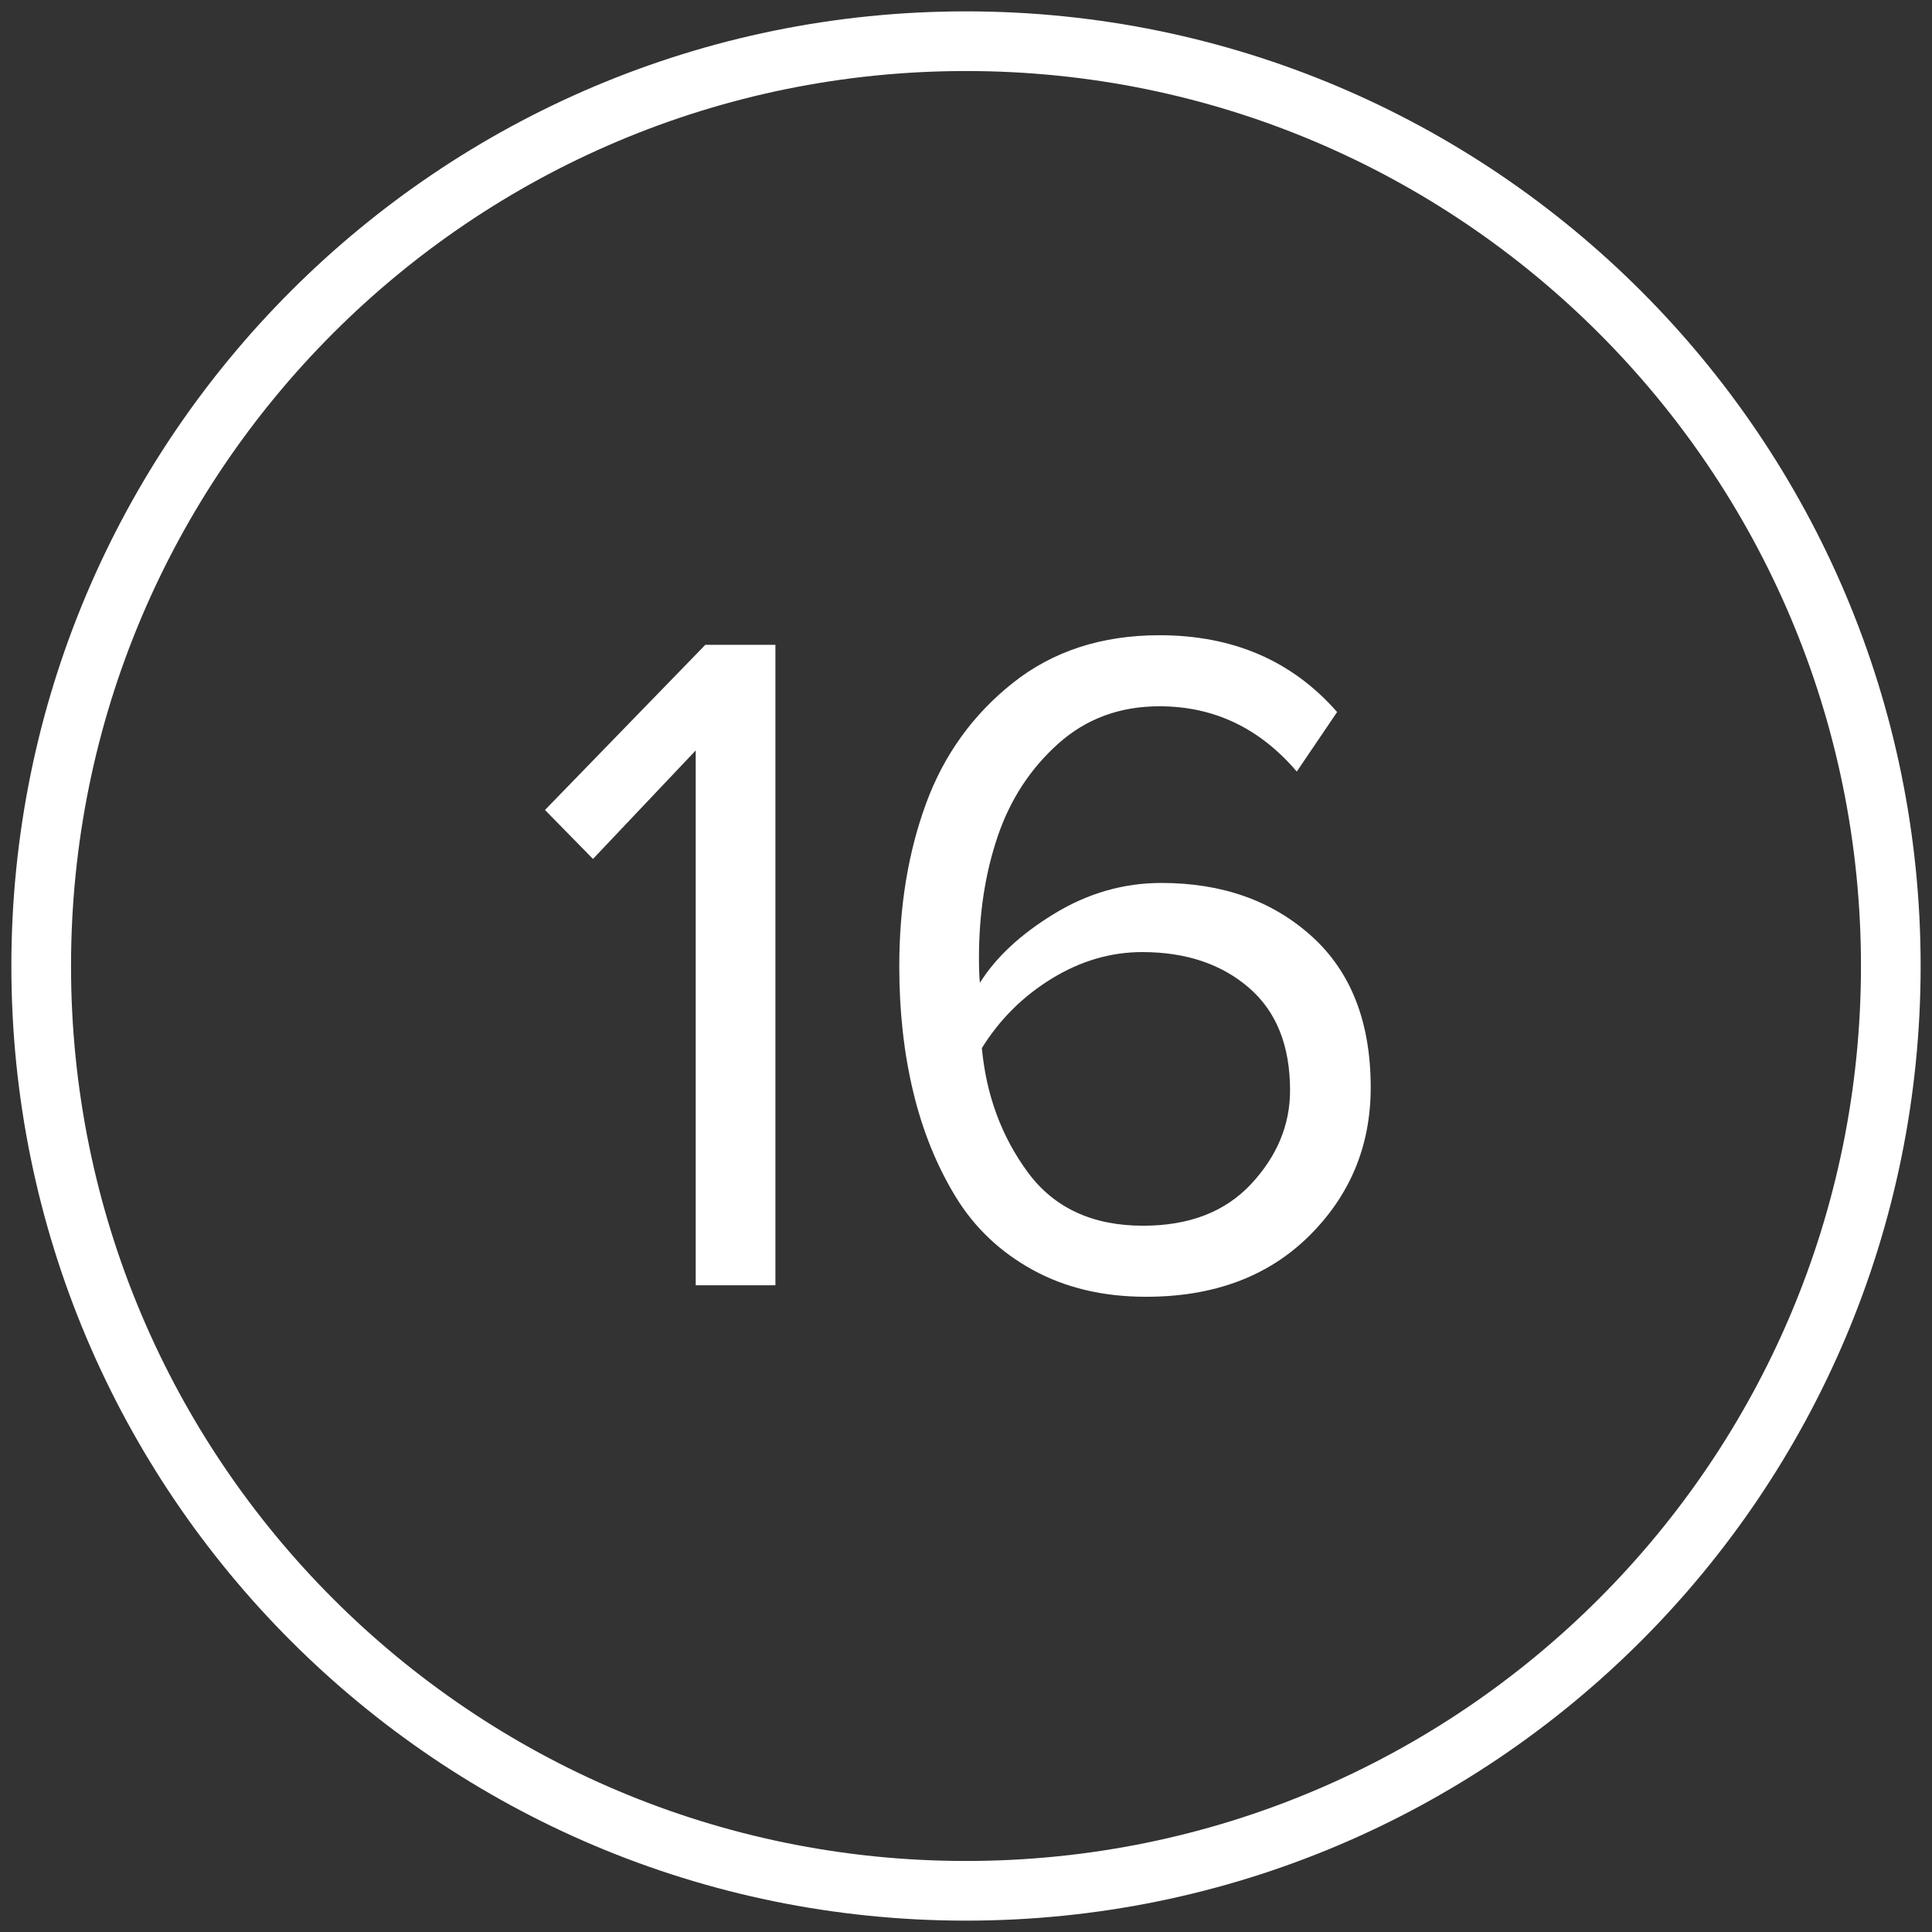
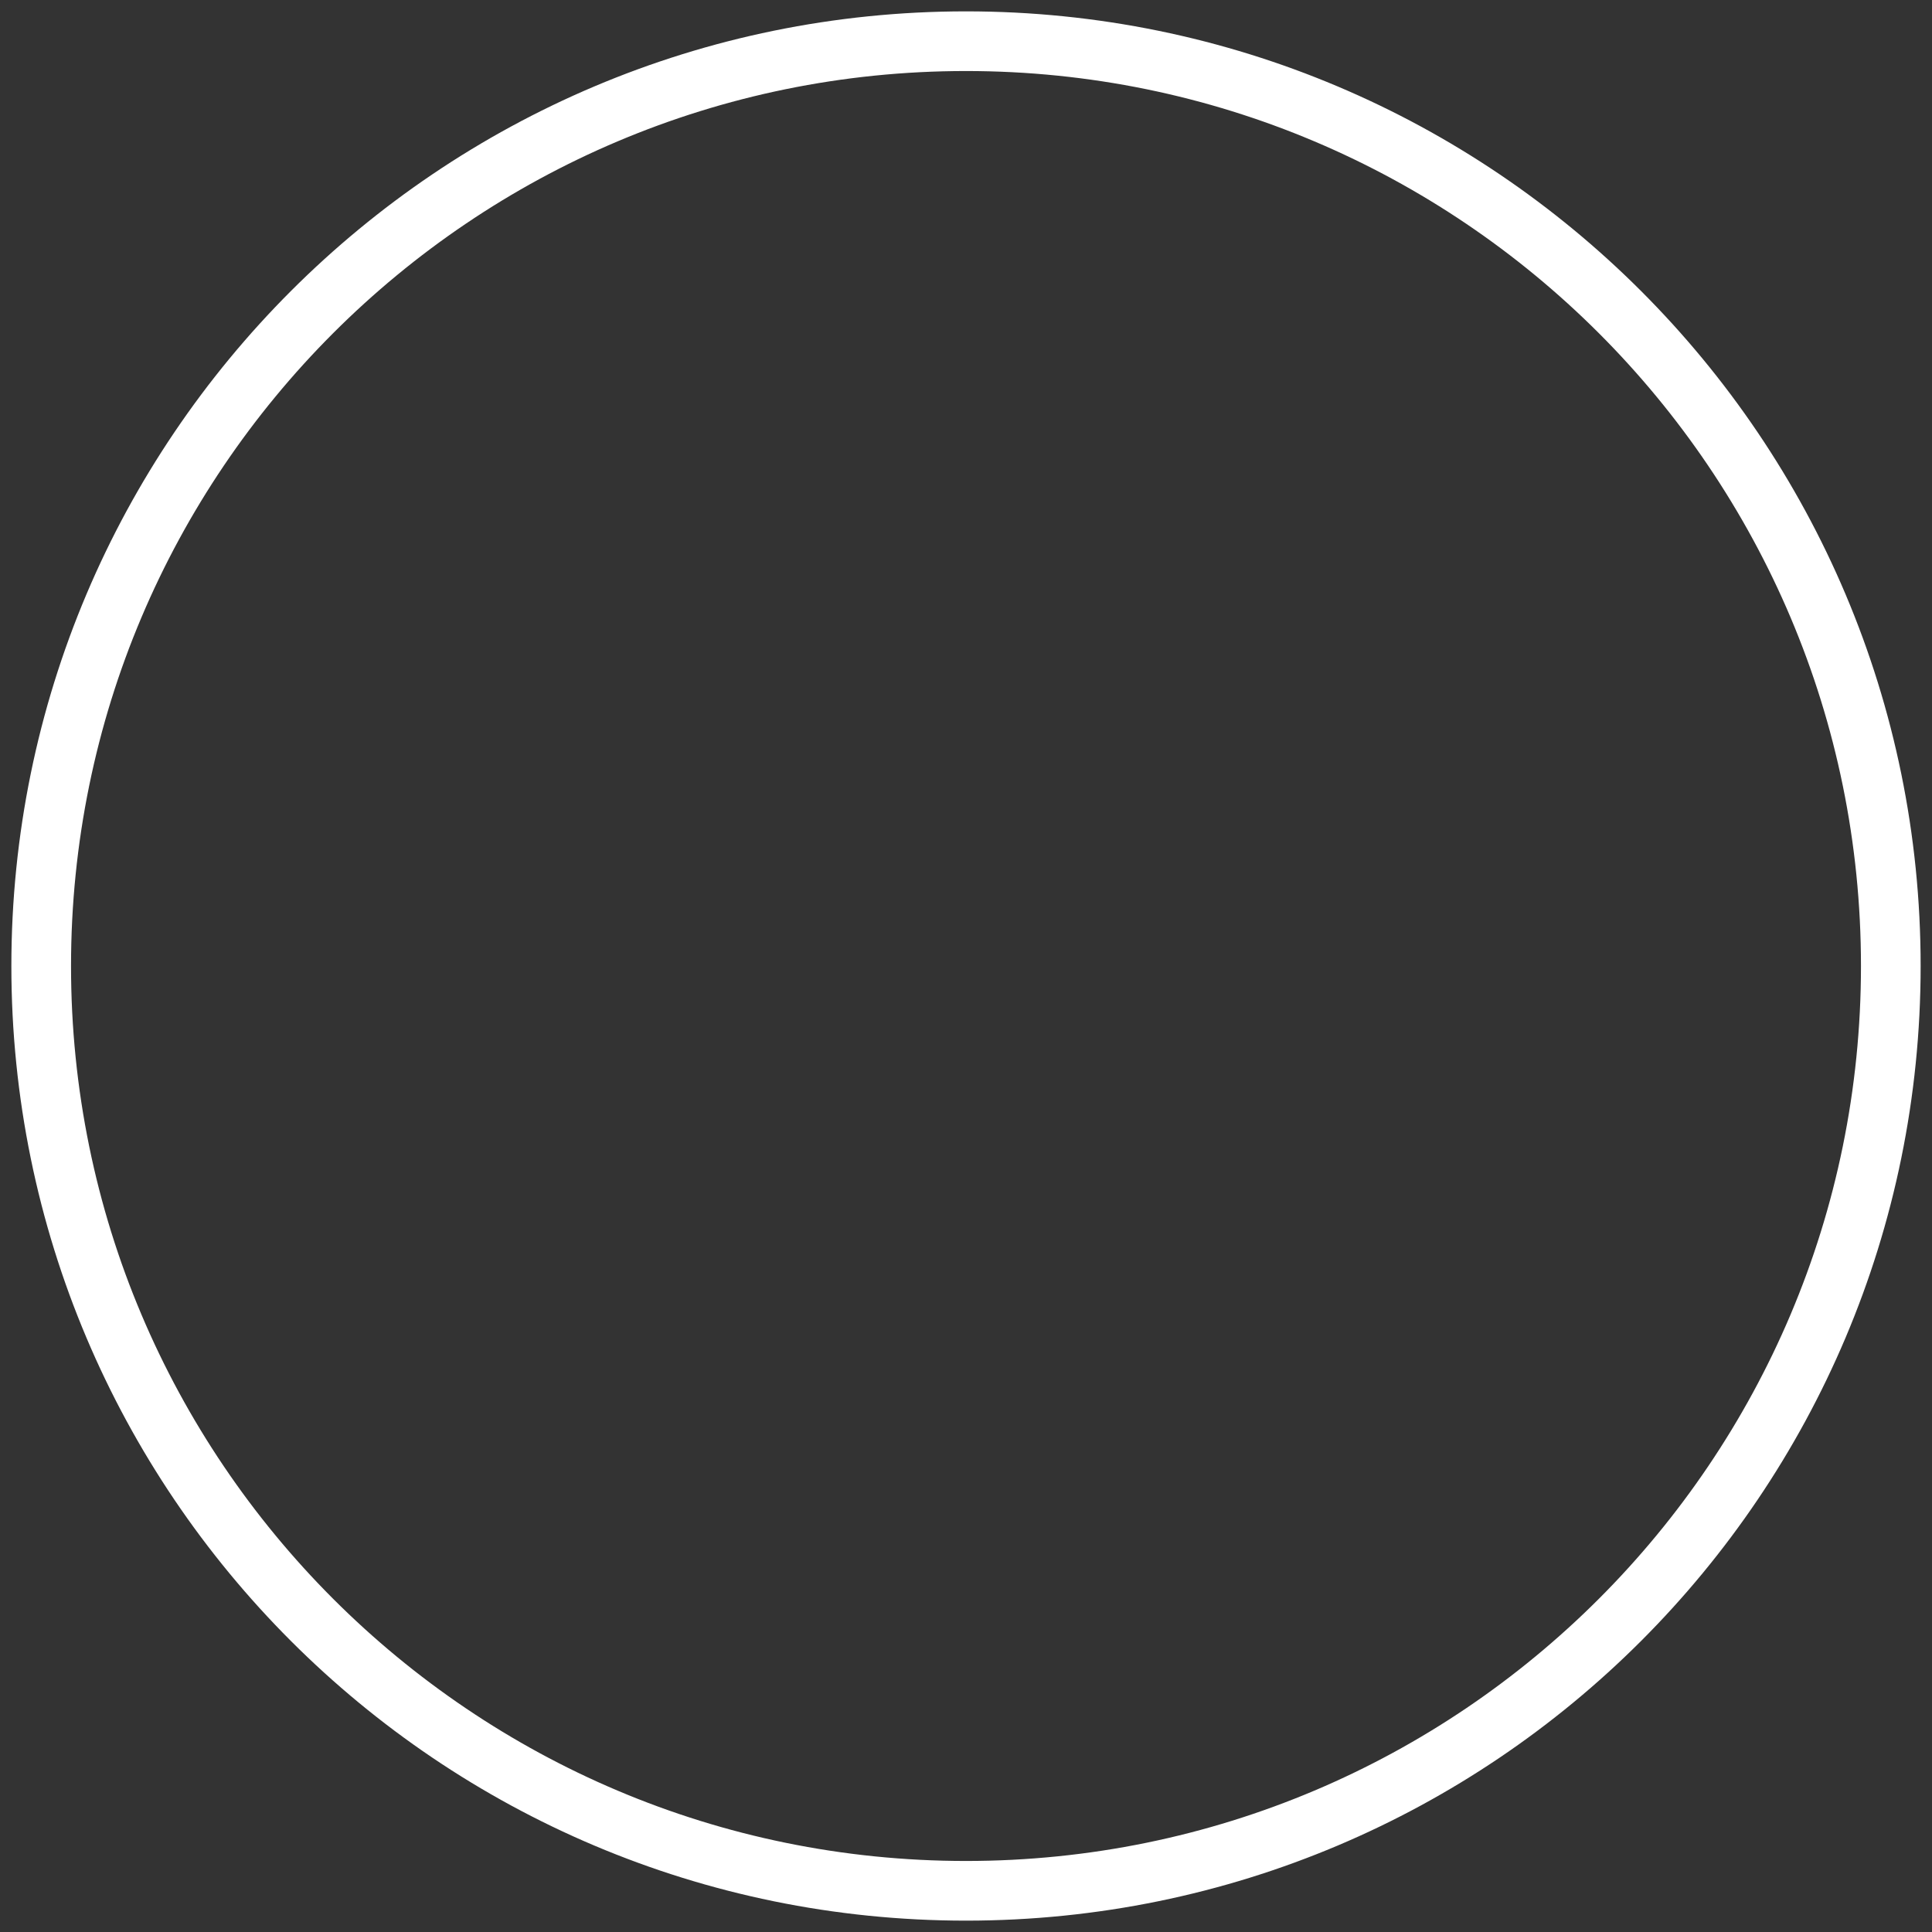
<svg xmlns="http://www.w3.org/2000/svg" xml:space="preserve" width="200mm" height="200mm" style="shape-rendering:geometricPrecision; text-rendering:geometricPrecision; image-rendering:optimizeQuality; fill-rule:evenodd; clip-rule:evenodd" viewBox="0 0 20000 20000">
  <rect x="0" y="0" width="20000" height="20000" fill="#333333" stroke="none" />
  <defs>
    <style type="text/css">  .str0 {stroke:white;stroke-width:617.65;stroke-miterlimit:22.926} .fil0 {fill:none} .fil1 {fill:white;fill-rule:nonzero}  </style>
  </defs>
  <g id="Слой_x0020_1">
    <g id="_12.svg">
      <path class="fil0 str0" d="M19573.53 10000c0,-5287.31 -4286.22,-9573.53 -9573.53,-9573.53 -5287.31,0 -9573.53,4286.22 -9573.53,9573.53 0,5287.31 4286.22,9573.53 9573.53,9573.53 5287.31,0 9573.53,-4286.22 9573.53,-9573.53z" />
-       <path class="fil1" d="M8026.99 13304.91l-824.98 0 0 -5536.35 -1063.54 1123.18 -496.98 -506.92 1659.91 -1709.61 725.59 0 0 6629.7zm3836.68 119.27c-443.97,0 -834.92,-92.76 -1172.87,-278.3 -337.95,-185.54 -604.66,-439 -800.14,-760.38 -195.47,-321.38 -341.25,-682.52 -437.34,-1083.42 -96.08,-400.89 -144.12,-833.26 -144.12,-1297.11 0,-622.88 92.77,-1186.12 278.31,-1689.73 185.54,-503.6 485.38,-919.41 899.53,-1247.42 414.15,-328 919.41,-492.01 1515.78,-492.01 762.04,0 1374.98,265.06 1838.83,795.17l-417.47 616.25c-384.33,-450.59 -858.11,-675.89 -1421.36,-675.89 -410.83,0 -760.37,129.22 -1048.62,387.65 -288.25,258.43 -496.98,578.15 -626.19,959.17 -129.22,381.01 -193.83,800.13 -193.83,1257.35 0,112.65 3.32,198.79 9.94,258.43 165.66,-265.05 422.44,-503.6 770.32,-715.65 347.89,-212.04 717.31,-318.06 1108.26,-318.06 629.51,0 1148.03,183.88 1555.55,551.64 407.52,367.77 611.28,889.6 611.28,1565.49 0,603 -212.04,1114.89 -636.13,1535.66 -424.09,420.78 -987.33,631.16 -1689.73,631.16zm-29.82 -735.52c477.1,0 849.84,-144.13 1118.2,-432.38 268.37,-288.24 402.56,-611.28 402.56,-969.1 0,-463.85 -142.47,-818.36 -427.4,-1063.54 -284.94,-245.18 -652.7,-367.76 -1103.3,-367.76 -324.69,0 -636.13,91.11 -934.32,273.33 -298.19,182.23 -540.05,422.44 -725.59,720.62 46.39,490.36 205.42,919.41 477.1,1287.18 271.68,367.76 669.27,551.65 1192.75,551.65z" />
    </g>
  </g>
</svg>